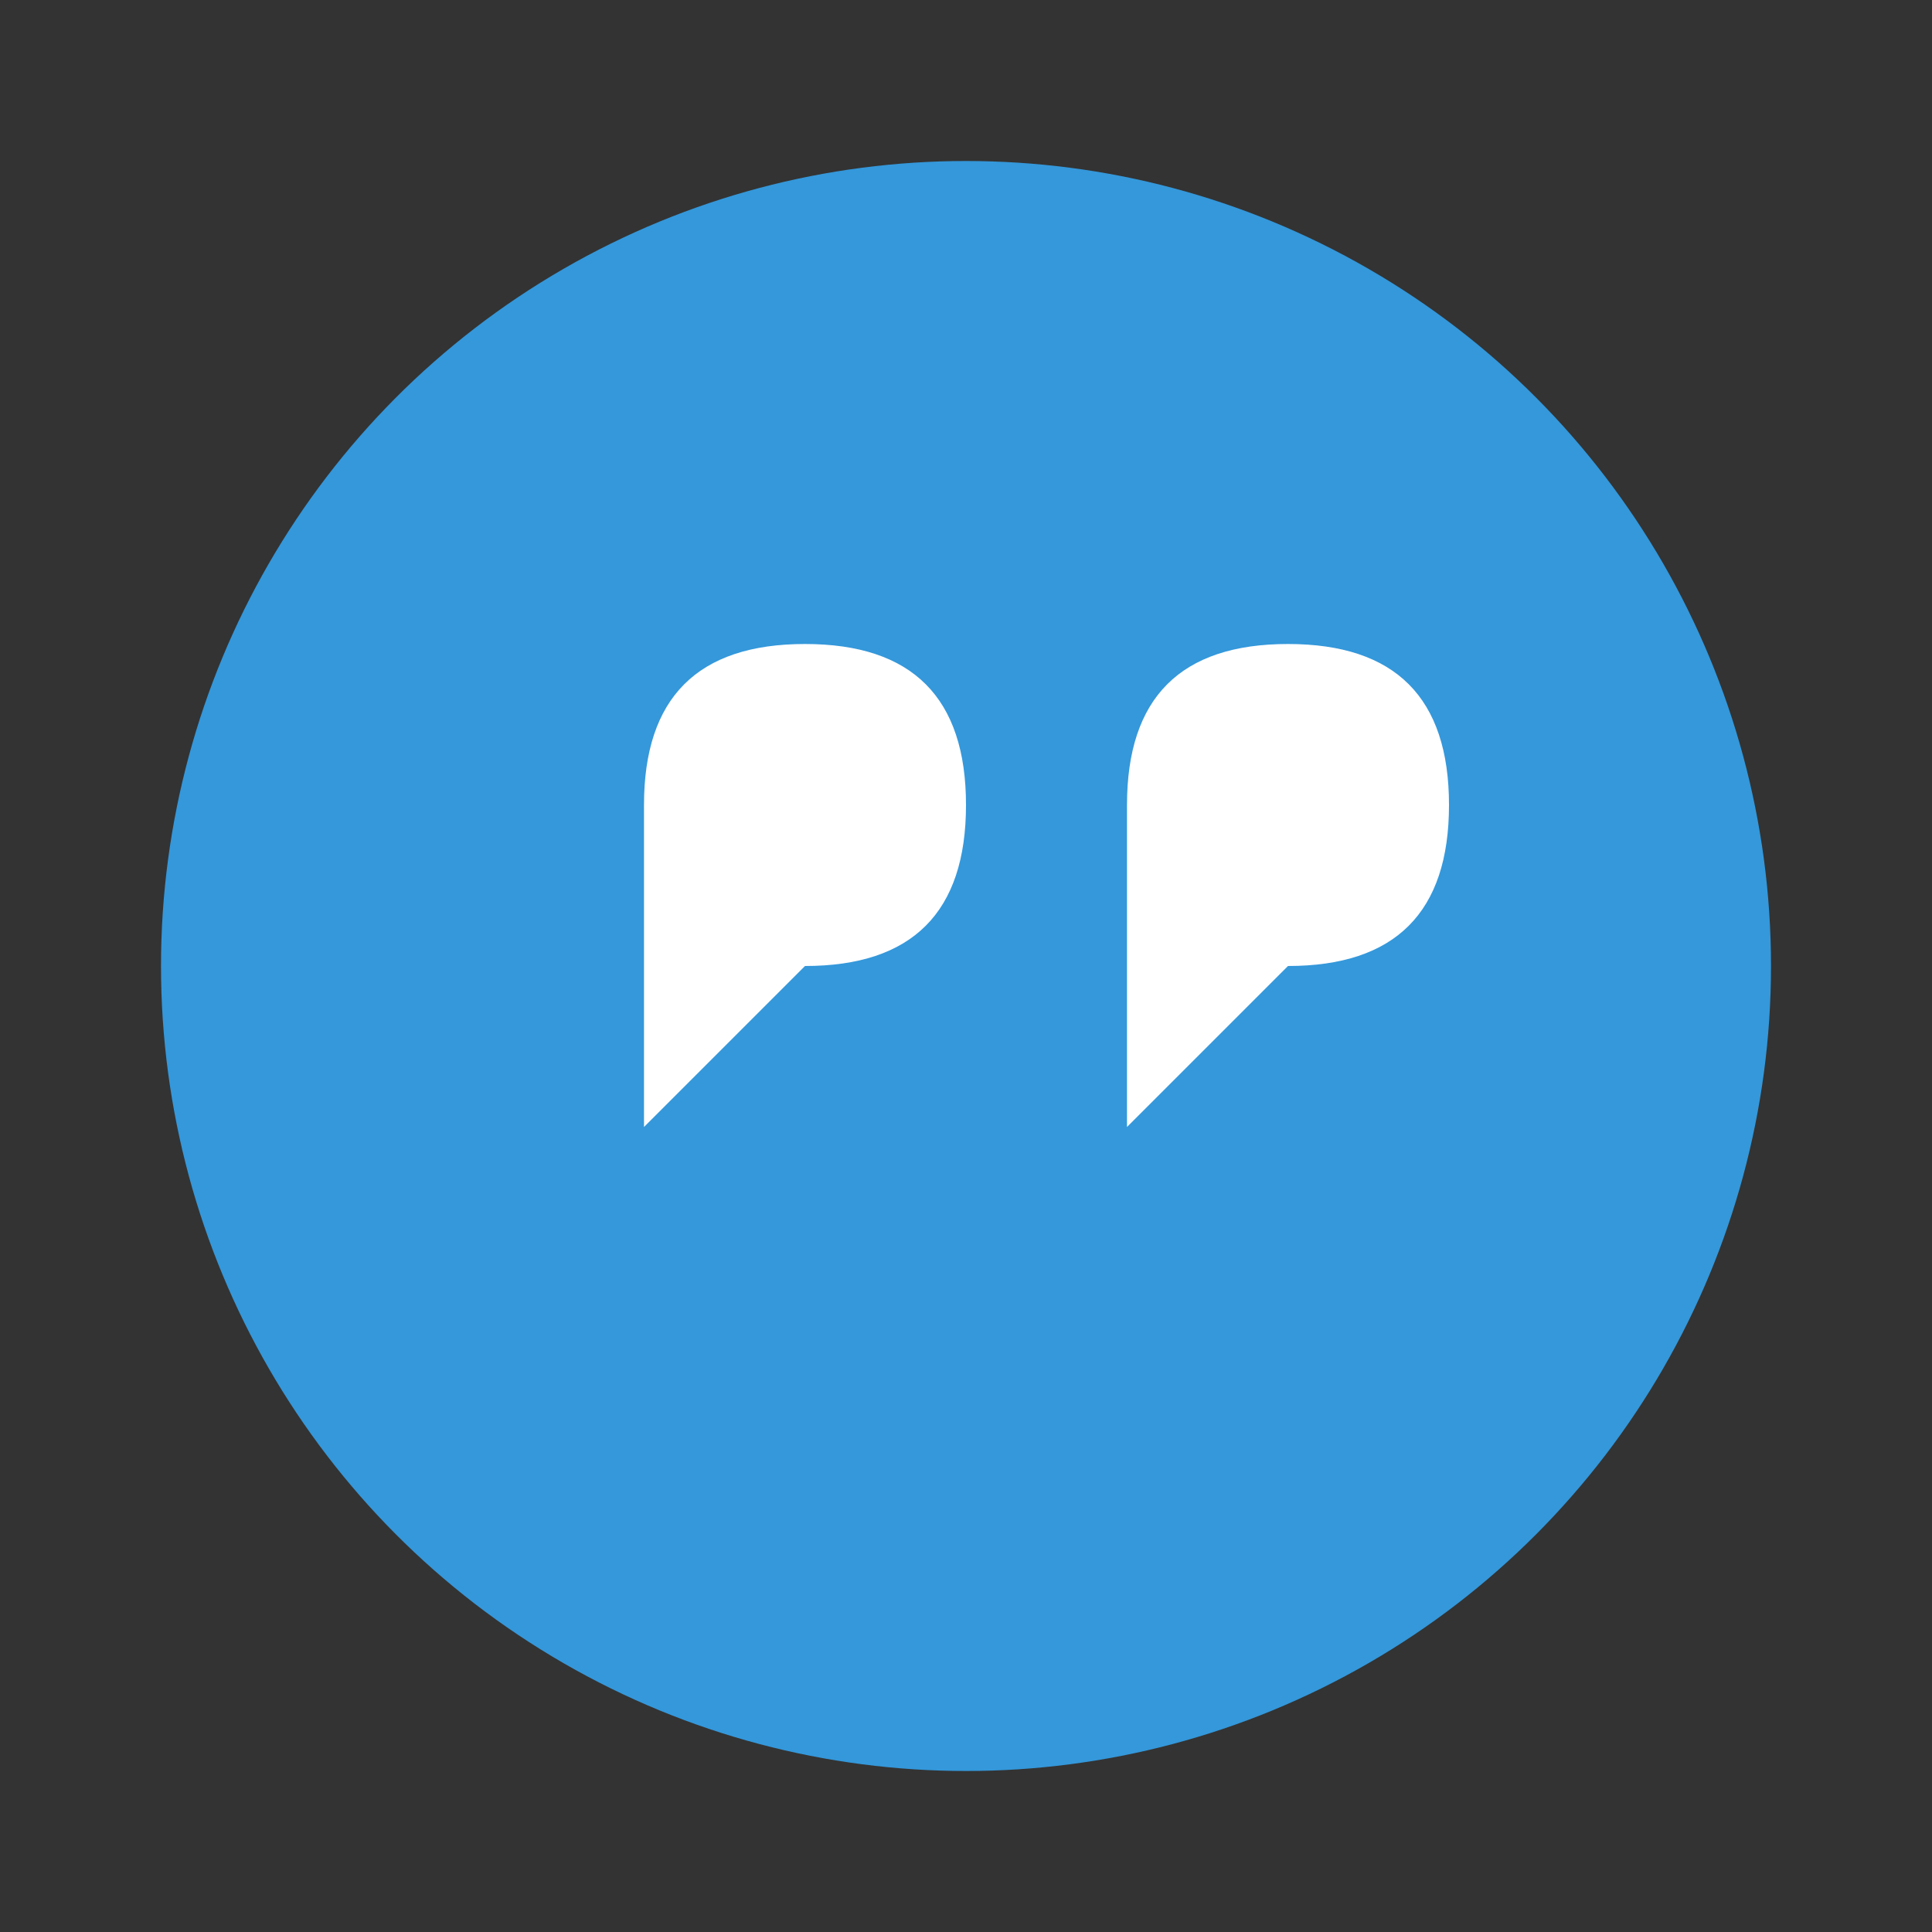
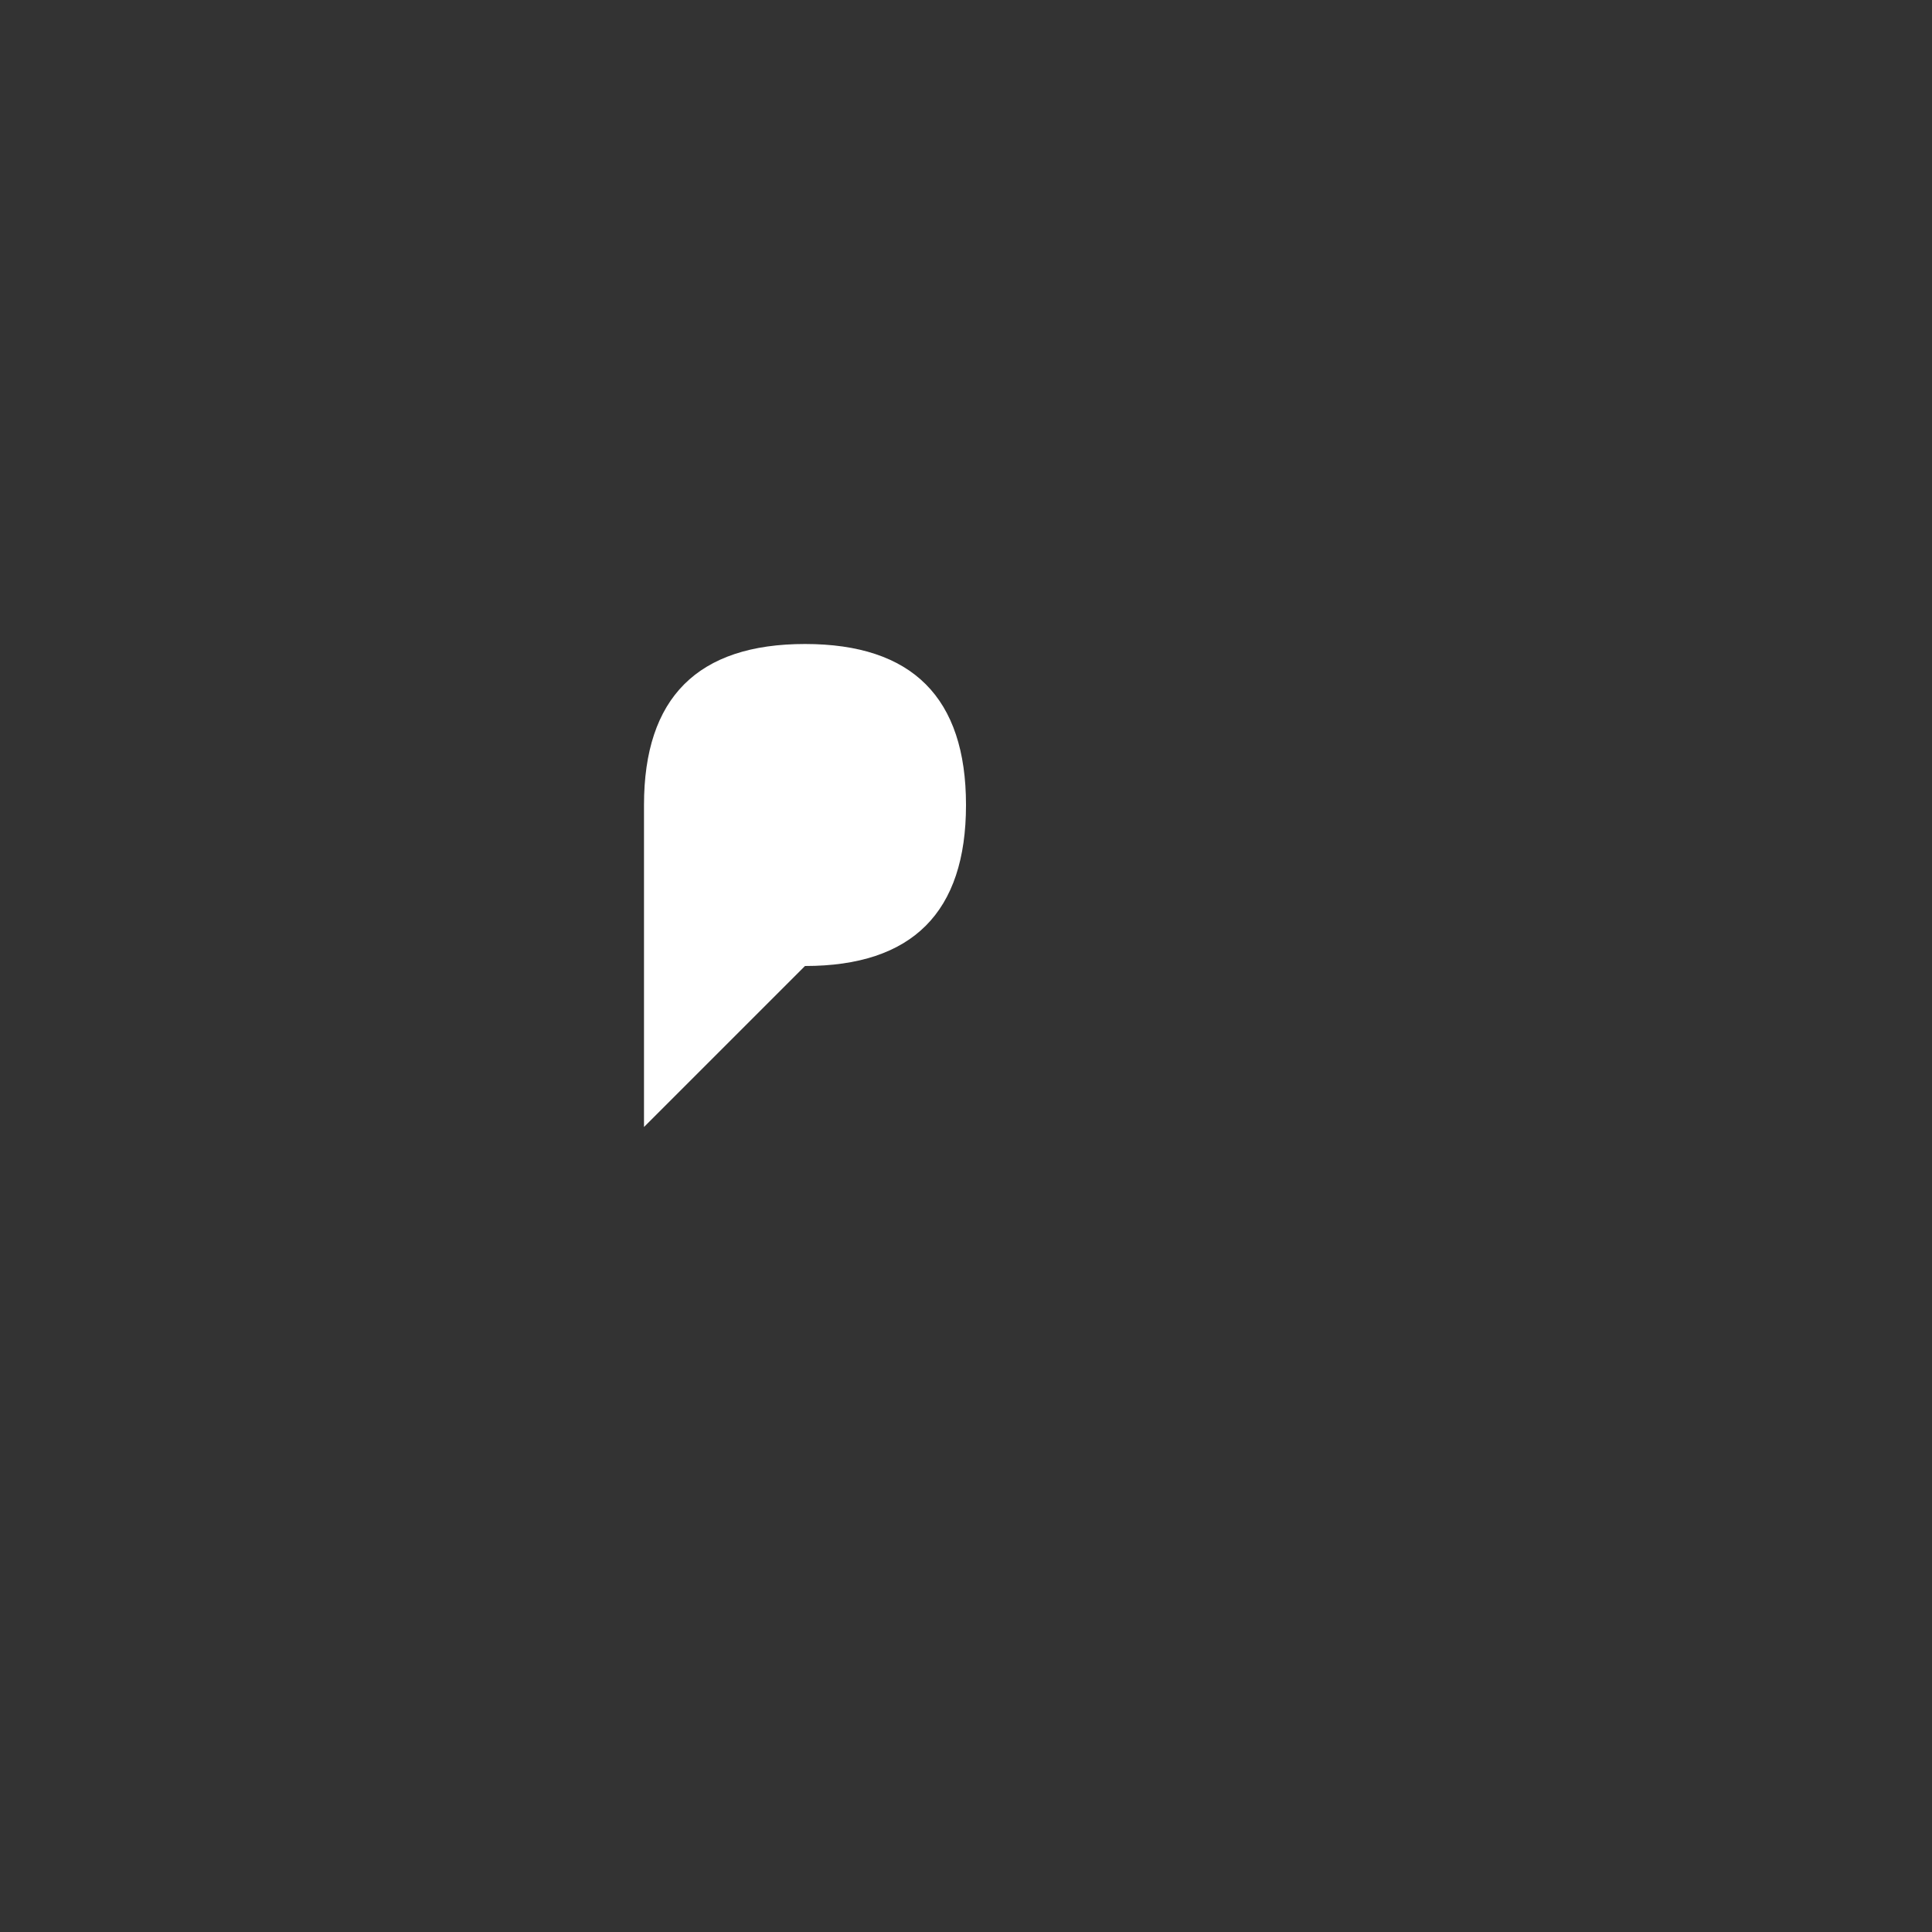
<svg xmlns="http://www.w3.org/2000/svg" width="60" height="60" viewBox="0 0 60 60" fill="none">
  <rect x="0" y="0" width="60" height="60" fill="#333333" stroke="none" />
-   <circle cx="30" cy="30" r="25" fill="#3498db" />
  <path d="M20 25 Q20 20 25 20 Q30 20 30 25 Q30 30 25 30 L20 35 Z" fill="white" />
-   <path d="M35 25 Q35 20 40 20 Q45 20 45 25 Q45 30 40 30 L35 35 Z" fill="white" />
</svg>